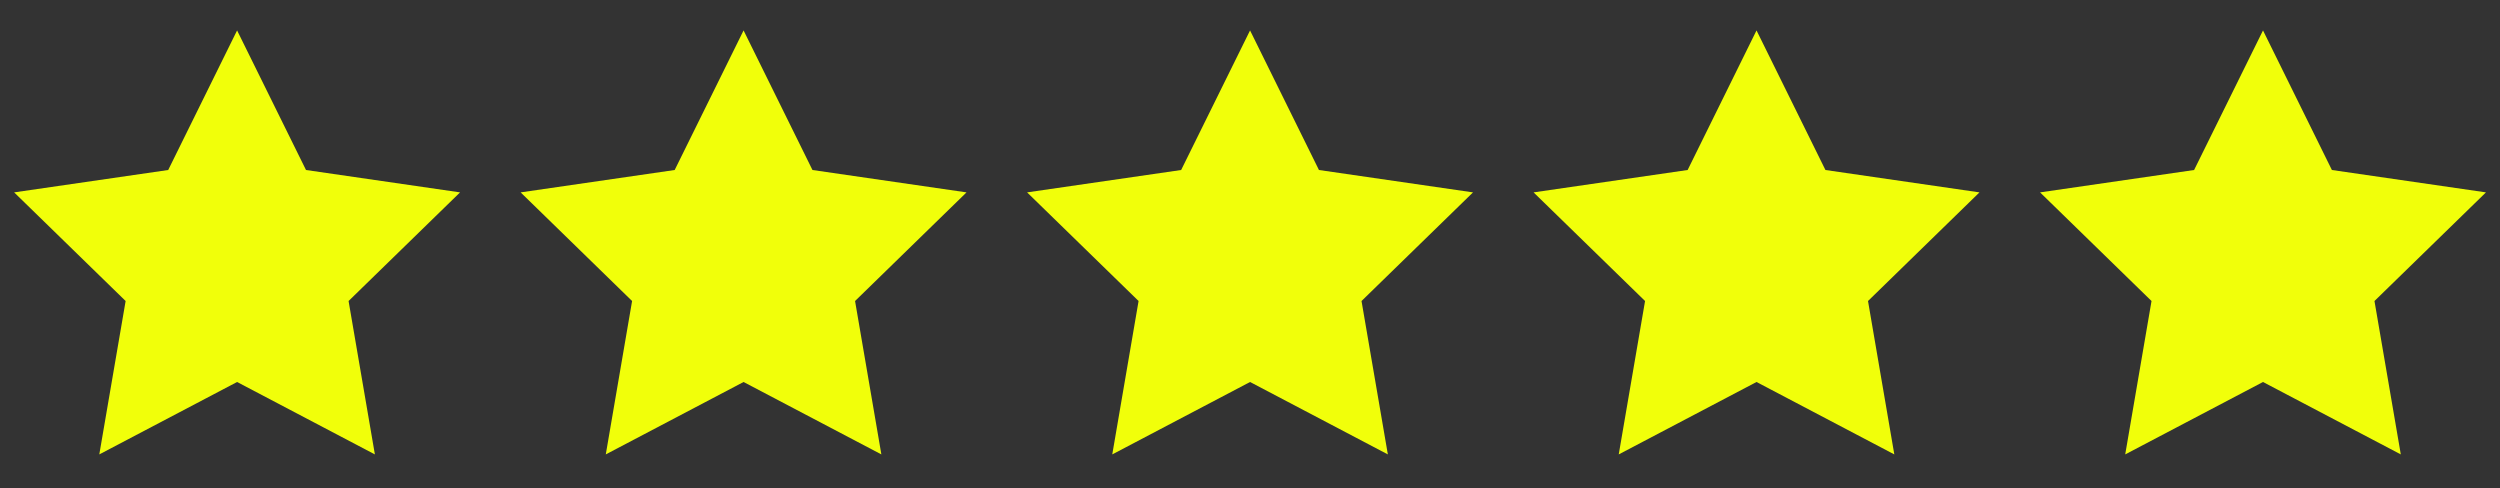
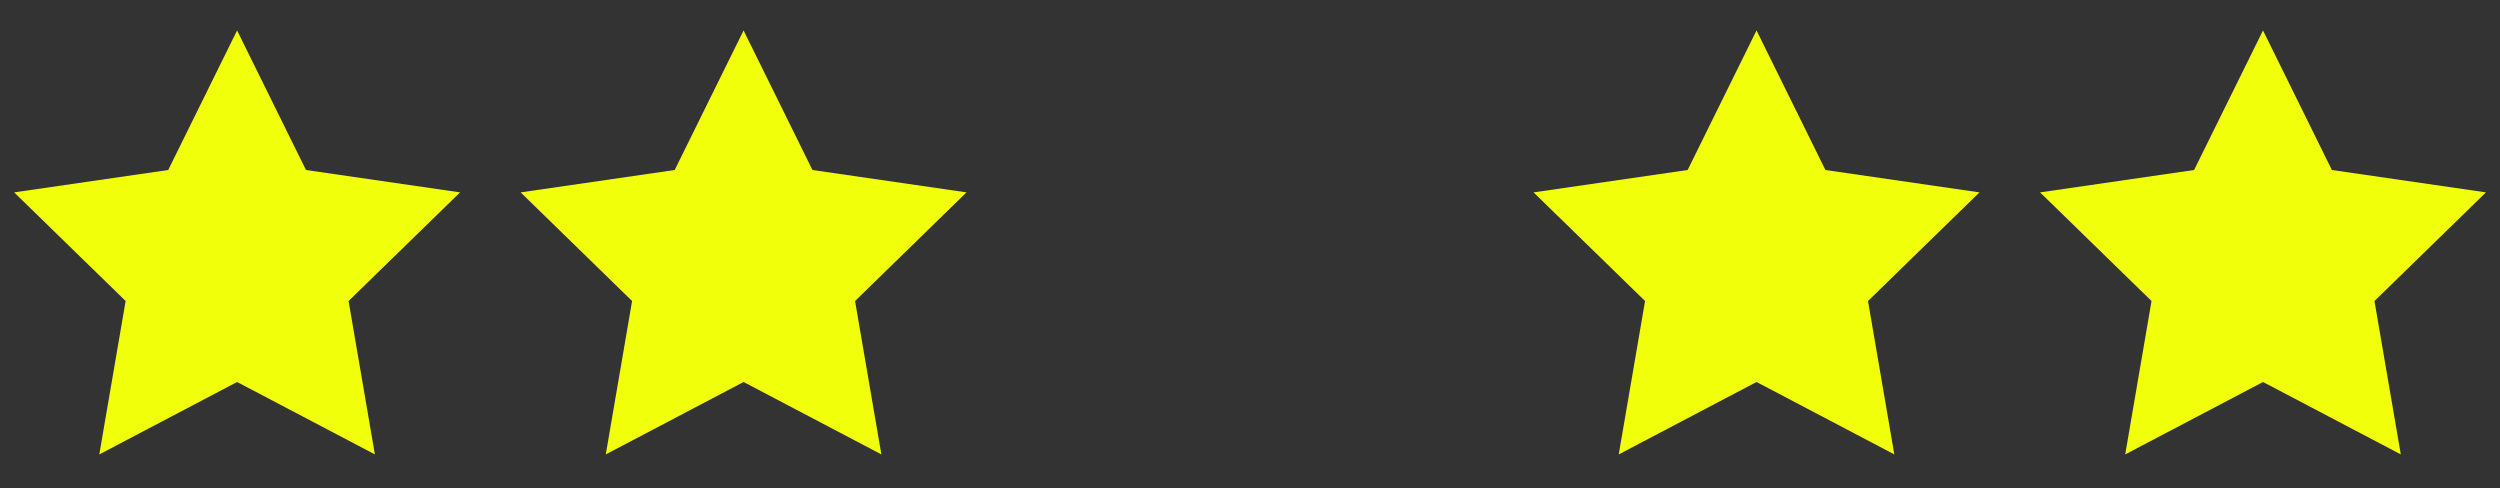
<svg xmlns="http://www.w3.org/2000/svg" fill="none" viewBox="0 0 128 25" height="25" width="128">
  <rect x="0" y="0" width="128" height="25" fill="#333333" stroke="none" />
  <g clip-path="url(#clip0_2444_2030)">
    <path fill="#F1FF0A" d="M12.139 19.558L5.084 23.266L6.432 15.412L0.724 9.85L8.612 8.704L12.139 1.558L15.667 8.704L23.555 9.85L17.847 15.412L19.194 23.266L12.139 19.558Z" clip-rule="evenodd" fill-rule="evenodd" />
  </g>
  <g clip-path="url(#clip1_2444_2030)">
    <path fill="#F1FF0A" d="M38.071 19.558L31.016 23.266L32.363 15.412L26.656 9.85L34.544 8.704L38.071 1.558L41.598 8.704L49.486 9.85L43.779 15.412L45.126 23.266L38.071 19.558Z" clip-rule="evenodd" fill-rule="evenodd" />
  </g>
  <g clip-path="url(#clip2_2444_2030)">
    <path fill="#F1FF0A" d="M64.003 19.558L56.948 23.266L58.295 15.412L52.587 9.85L60.475 8.704L64.003 1.558L67.53 8.704L75.418 9.85L69.71 15.412L71.058 23.266L64.003 19.558Z" clip-rule="evenodd" fill-rule="evenodd" />
  </g>
  <g clip-path="url(#clip3_2444_2030)">
    <path fill="#F1FF0A" d="M89.934 19.558L82.879 23.266L84.227 15.412L78.519 9.85L86.407 8.704L89.934 1.558L93.462 8.704L101.349 9.85L95.642 15.412L96.989 23.266L89.934 19.558Z" clip-rule="evenodd" fill-rule="evenodd" />
  </g>
  <g clip-path="url(#clip4_2444_2030)">
    <path fill="#F1FF0A" d="M115.866 19.558L108.811 23.266L110.158 15.412L104.451 9.85L112.338 8.704L115.866 1.558L119.393 8.704L127.281 9.85L121.573 15.412L122.921 23.266L115.866 19.558Z" clip-rule="evenodd" fill-rule="evenodd" />
  </g>
  <defs>
    <clipPath id="clip0_2444_2030">
      <rect transform="translate(0.137 0.058)" fill="white" height="24" width="24" />
    </clipPath>
    <clipPath id="clip1_2444_2030">
      <rect transform="translate(26.068 0.058)" fill="white" height="24" width="24" />
    </clipPath>
    <clipPath id="clip2_2444_2030">
-       <rect transform="translate(52 0.058)" fill="white" height="24" width="24" />
-     </clipPath>
+       </clipPath>
    <clipPath id="clip3_2444_2030">
      <rect transform="translate(77.932 0.058)" fill="white" height="24" width="24" />
    </clipPath>
    <clipPath id="clip4_2444_2030">
      <rect transform="translate(103.863 0.058)" fill="white" height="24" width="24" />
    </clipPath>
  </defs>
</svg>